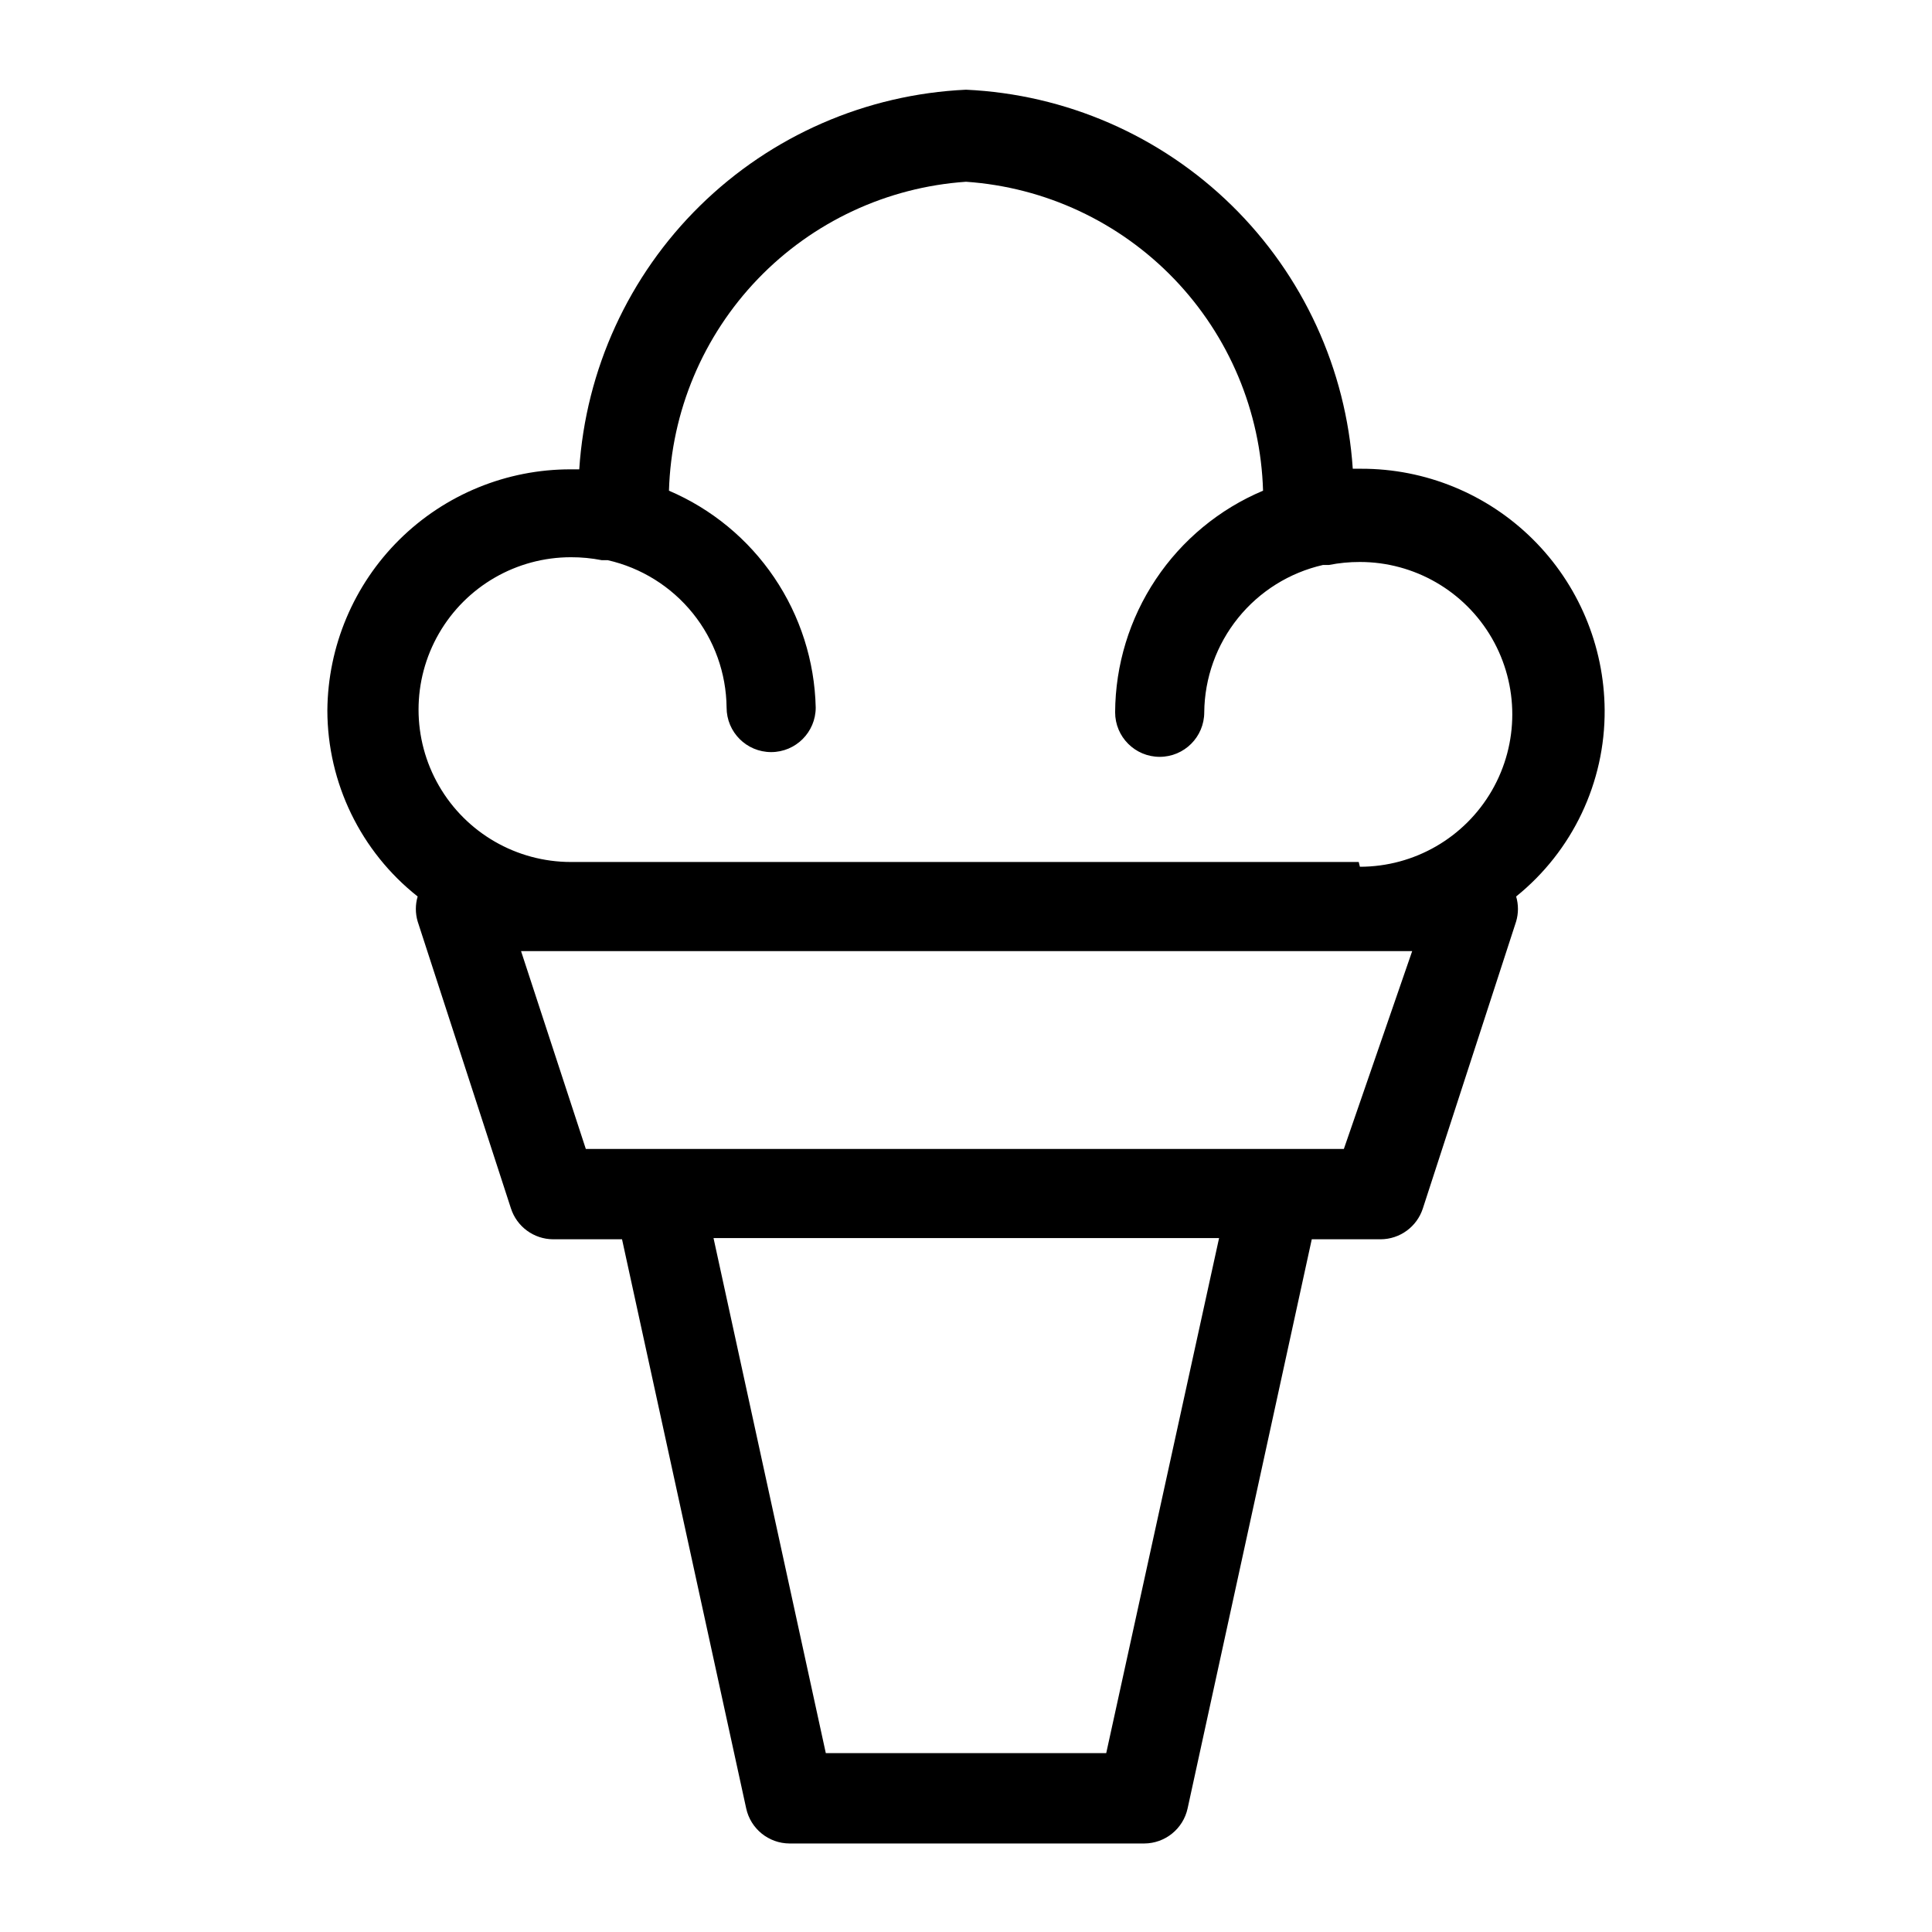
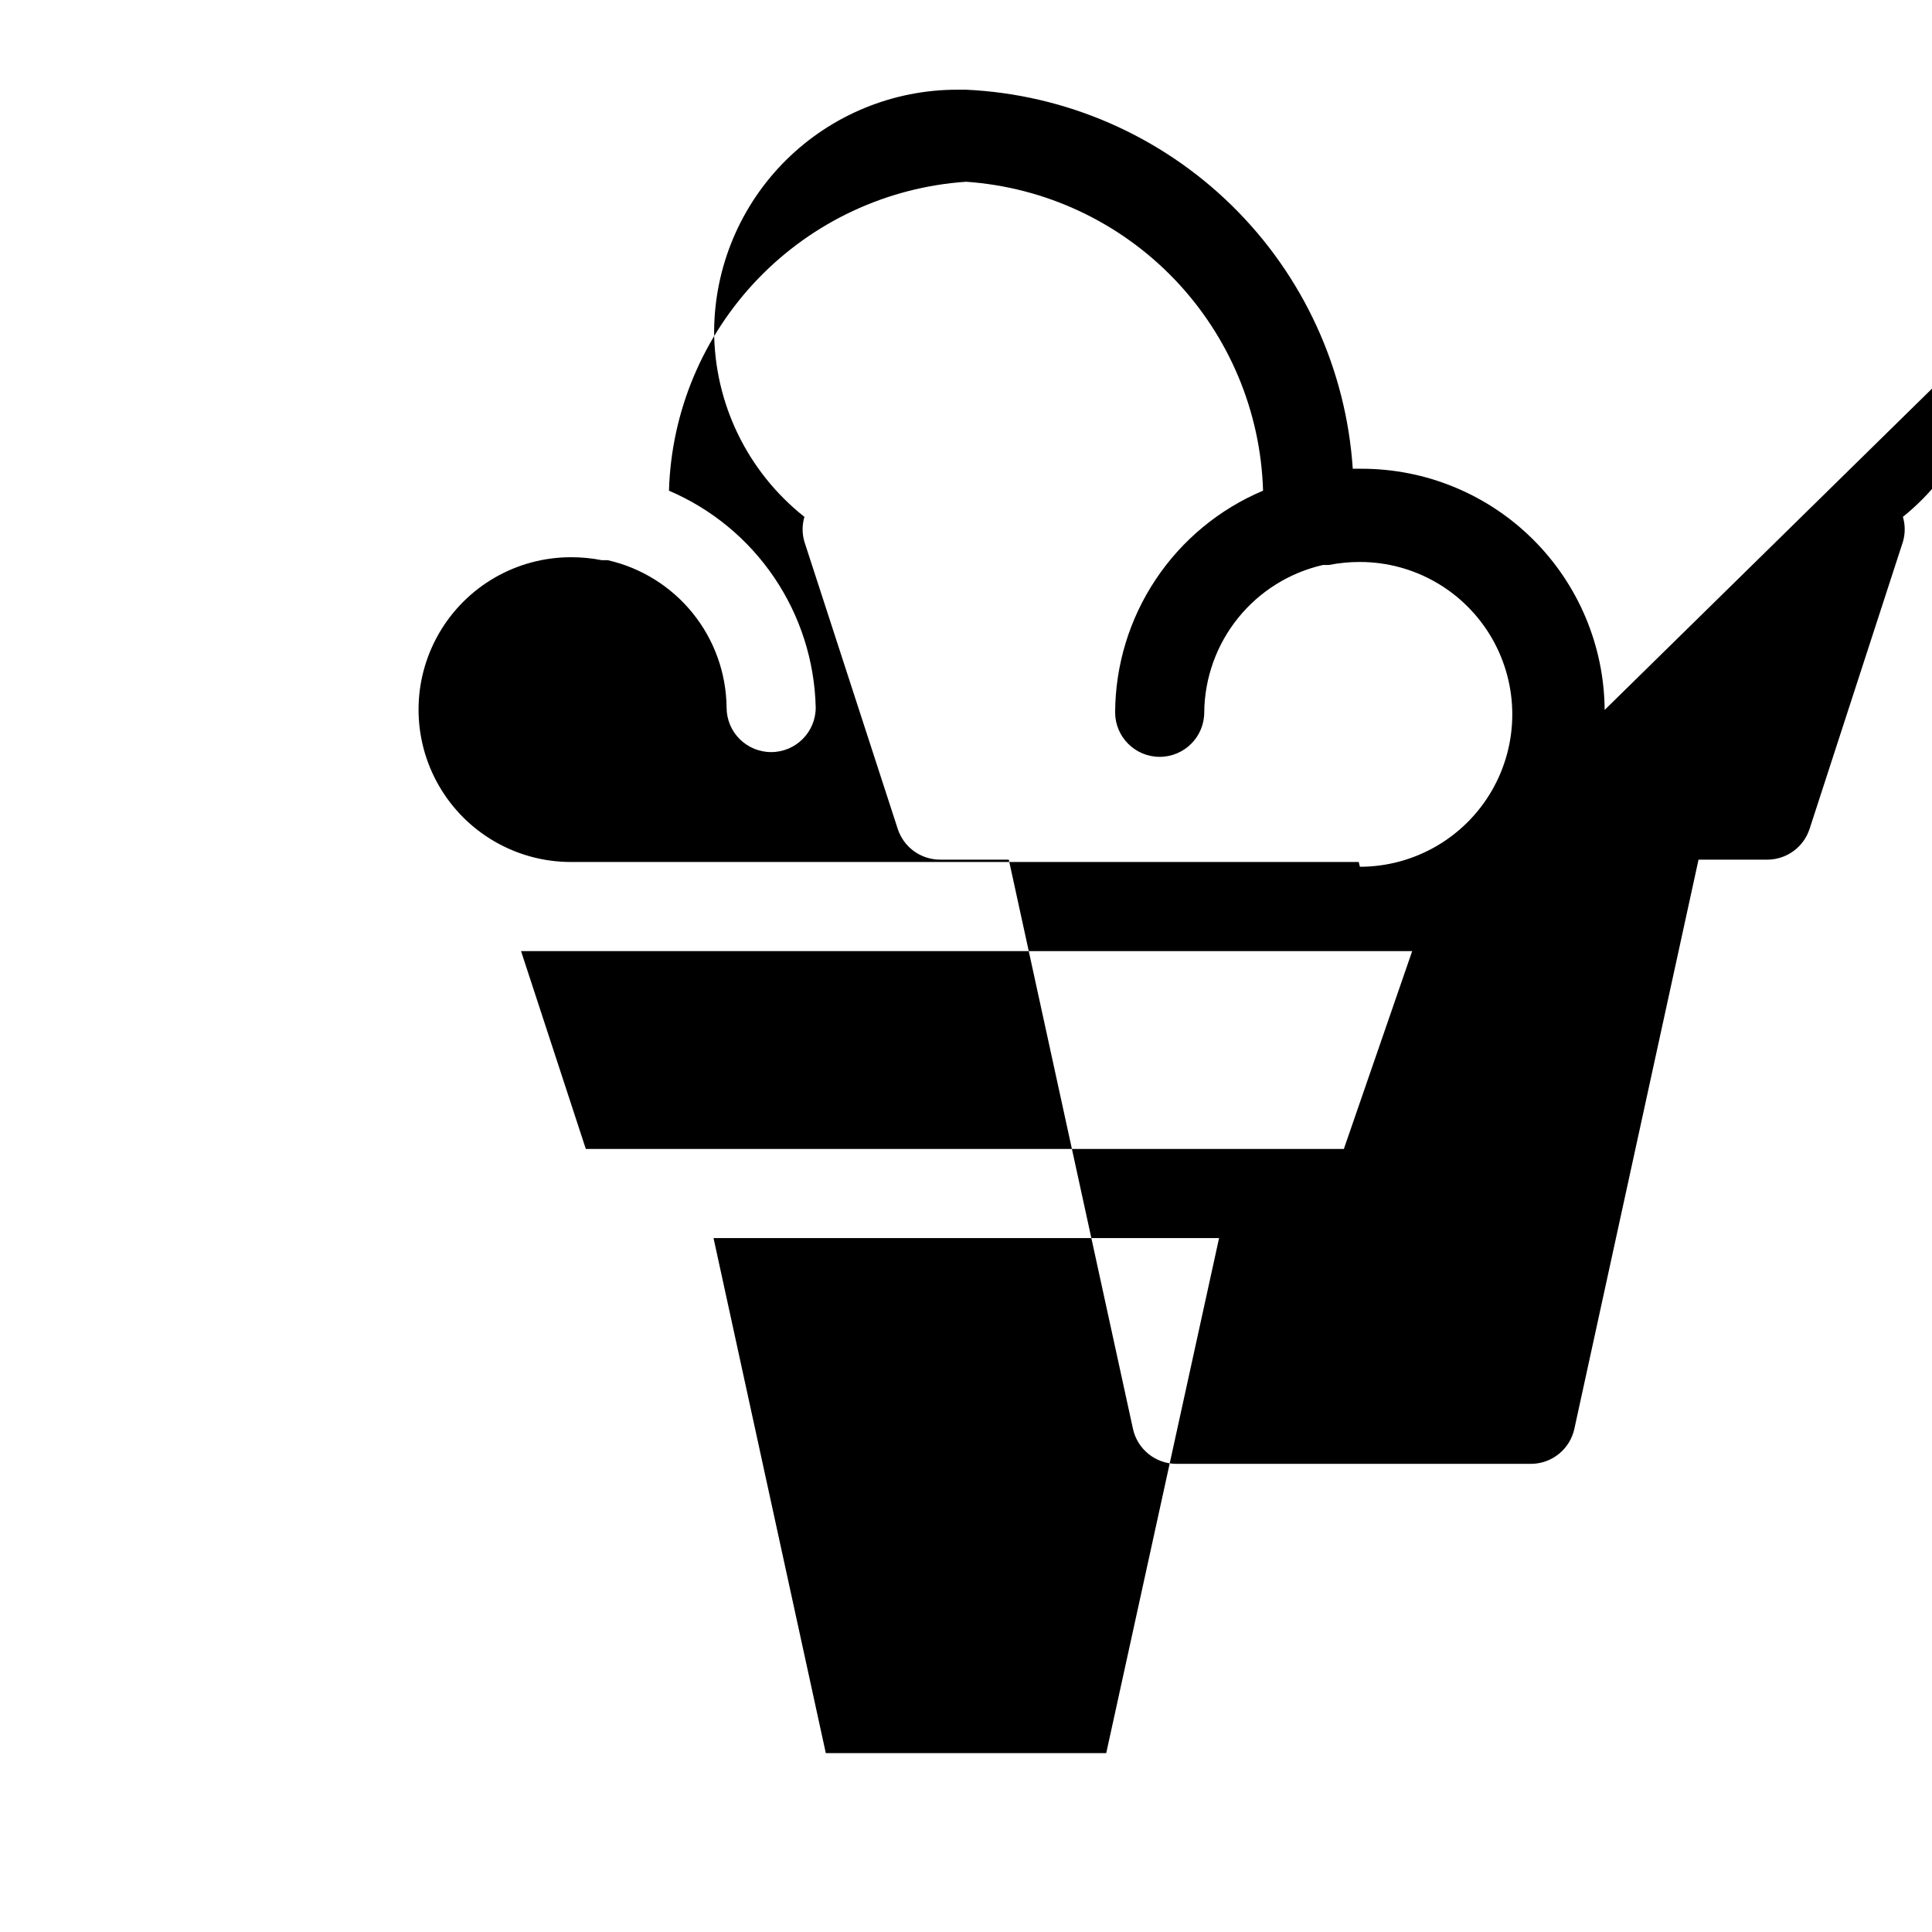
<svg xmlns="http://www.w3.org/2000/svg" fill="#000000" width="800px" height="800px" version="1.1" viewBox="144 144 512 512">
-   <path d="m569.25 332.14c-0.125-17.023-6.984-33.305-19.082-45.281-12.098-11.98-28.445-18.68-45.469-18.637h-2.203c-1.754-26.414-13.172-51.258-32.078-69.785s-43.973-29.445-70.414-30.664c-26.469 1.223-51.559 12.16-70.469 30.723-18.91 18.559-30.312 43.441-32.027 69.883h-2.203c-17.023-0.043-33.371 6.66-45.469 18.637-12.098 11.98-18.957 28.262-19.082 45.285 0.039 19.215 8.852 37.363 23.93 49.277-0.637 2.156-0.637 4.453 0 6.613l24.719 76.043c1.566 4.859 6.074 8.16 11.18 8.188h18.262l32.906 150.83c1.18 5.406 5.957 9.27 11.492 9.289h93.992c5.535-0.02 10.312-3.883 11.492-9.289l32.906-150.83h18.262c5.106-0.027 9.613-3.328 11.18-8.188l24.719-76.043c0.637-2.16 0.637-4.457 0-6.613 14.945-12.043 23.582-30.242 23.457-49.438zm-132.09 276.46h-74.312l-29.758-136.5h133.98zm62.977-160.12h-200.89l-17.164-52.426h236.16zm3.938-76.043h-208.77c-14.43 0-27.758-7.695-34.973-20.191-7.215-12.492-7.215-27.887 0-40.383s20.543-20.191 34.973-20.191c2.75-0.008 5.492 0.254 8.188 0.785h1.574c8.875 2.019 16.809 6.973 22.523 14.055 5.715 7.086 8.871 15.891 8.965 24.992 0 6.523 5.285 11.809 11.809 11.809 6.519 0 11.809-5.285 11.809-11.809-0.281-12.301-4.098-24.262-10.996-34.453-6.894-10.188-16.578-18.18-27.895-23.012 0.617-20.984 9.016-40.988 23.566-56.121 14.551-15.133 34.211-24.312 55.156-25.75 20.941 1.438 40.602 10.617 55.152 25.75 14.551 15.133 22.949 35.137 23.566 56.121-11.566 4.871-21.449 13.035-28.418 23.477-6.973 10.438-10.719 22.695-10.785 35.246 0 6.523 5.285 11.809 11.809 11.809 6.519 0 11.809-5.285 11.809-11.809 0.09-9.098 3.25-17.902 8.965-24.988 5.711-7.086 13.648-12.035 22.523-14.055h1.574c2.695-0.531 5.438-0.797 8.188-0.789 14.426 0 27.758 7.699 34.973 20.191 7.215 12.496 7.215 27.891 0 40.387-7.215 12.492-20.547 20.191-34.973 20.191z" />
+   <path d="m569.25 332.14c-0.125-17.023-6.984-33.305-19.082-45.281-12.098-11.98-28.445-18.68-45.469-18.637h-2.203c-1.754-26.414-13.172-51.258-32.078-69.785s-43.973-29.445-70.414-30.664h-2.203c-17.023-0.043-33.371 6.66-45.469 18.637-12.098 11.98-18.957 28.262-19.082 45.285 0.039 19.215 8.852 37.363 23.93 49.277-0.637 2.156-0.637 4.453 0 6.613l24.719 76.043c1.566 4.859 6.074 8.16 11.18 8.188h18.262l32.906 150.83c1.18 5.406 5.957 9.27 11.492 9.289h93.992c5.535-0.02 10.312-3.883 11.492-9.289l32.906-150.83h18.262c5.106-0.027 9.613-3.328 11.18-8.188l24.719-76.043c0.637-2.16 0.637-4.457 0-6.613 14.945-12.043 23.582-30.242 23.457-49.438zm-132.09 276.46h-74.312l-29.758-136.5h133.98zm62.977-160.12h-200.89l-17.164-52.426h236.16zm3.938-76.043h-208.77c-14.43 0-27.758-7.695-34.973-20.191-7.215-12.492-7.215-27.887 0-40.383s20.543-20.191 34.973-20.191c2.75-0.008 5.492 0.254 8.188 0.785h1.574c8.875 2.019 16.809 6.973 22.523 14.055 5.715 7.086 8.871 15.891 8.965 24.992 0 6.523 5.285 11.809 11.809 11.809 6.519 0 11.809-5.285 11.809-11.809-0.281-12.301-4.098-24.262-10.996-34.453-6.894-10.188-16.578-18.18-27.895-23.012 0.617-20.984 9.016-40.988 23.566-56.121 14.551-15.133 34.211-24.312 55.156-25.75 20.941 1.438 40.602 10.617 55.152 25.75 14.551 15.133 22.949 35.137 23.566 56.121-11.566 4.871-21.449 13.035-28.418 23.477-6.973 10.438-10.719 22.695-10.785 35.246 0 6.523 5.285 11.809 11.809 11.809 6.519 0 11.809-5.285 11.809-11.809 0.09-9.098 3.25-17.902 8.965-24.988 5.711-7.086 13.648-12.035 22.523-14.055h1.574c2.695-0.531 5.438-0.797 8.188-0.789 14.426 0 27.758 7.699 34.973 20.191 7.215 12.496 7.215 27.891 0 40.387-7.215 12.492-20.547 20.191-34.973 20.191z" />
</svg>